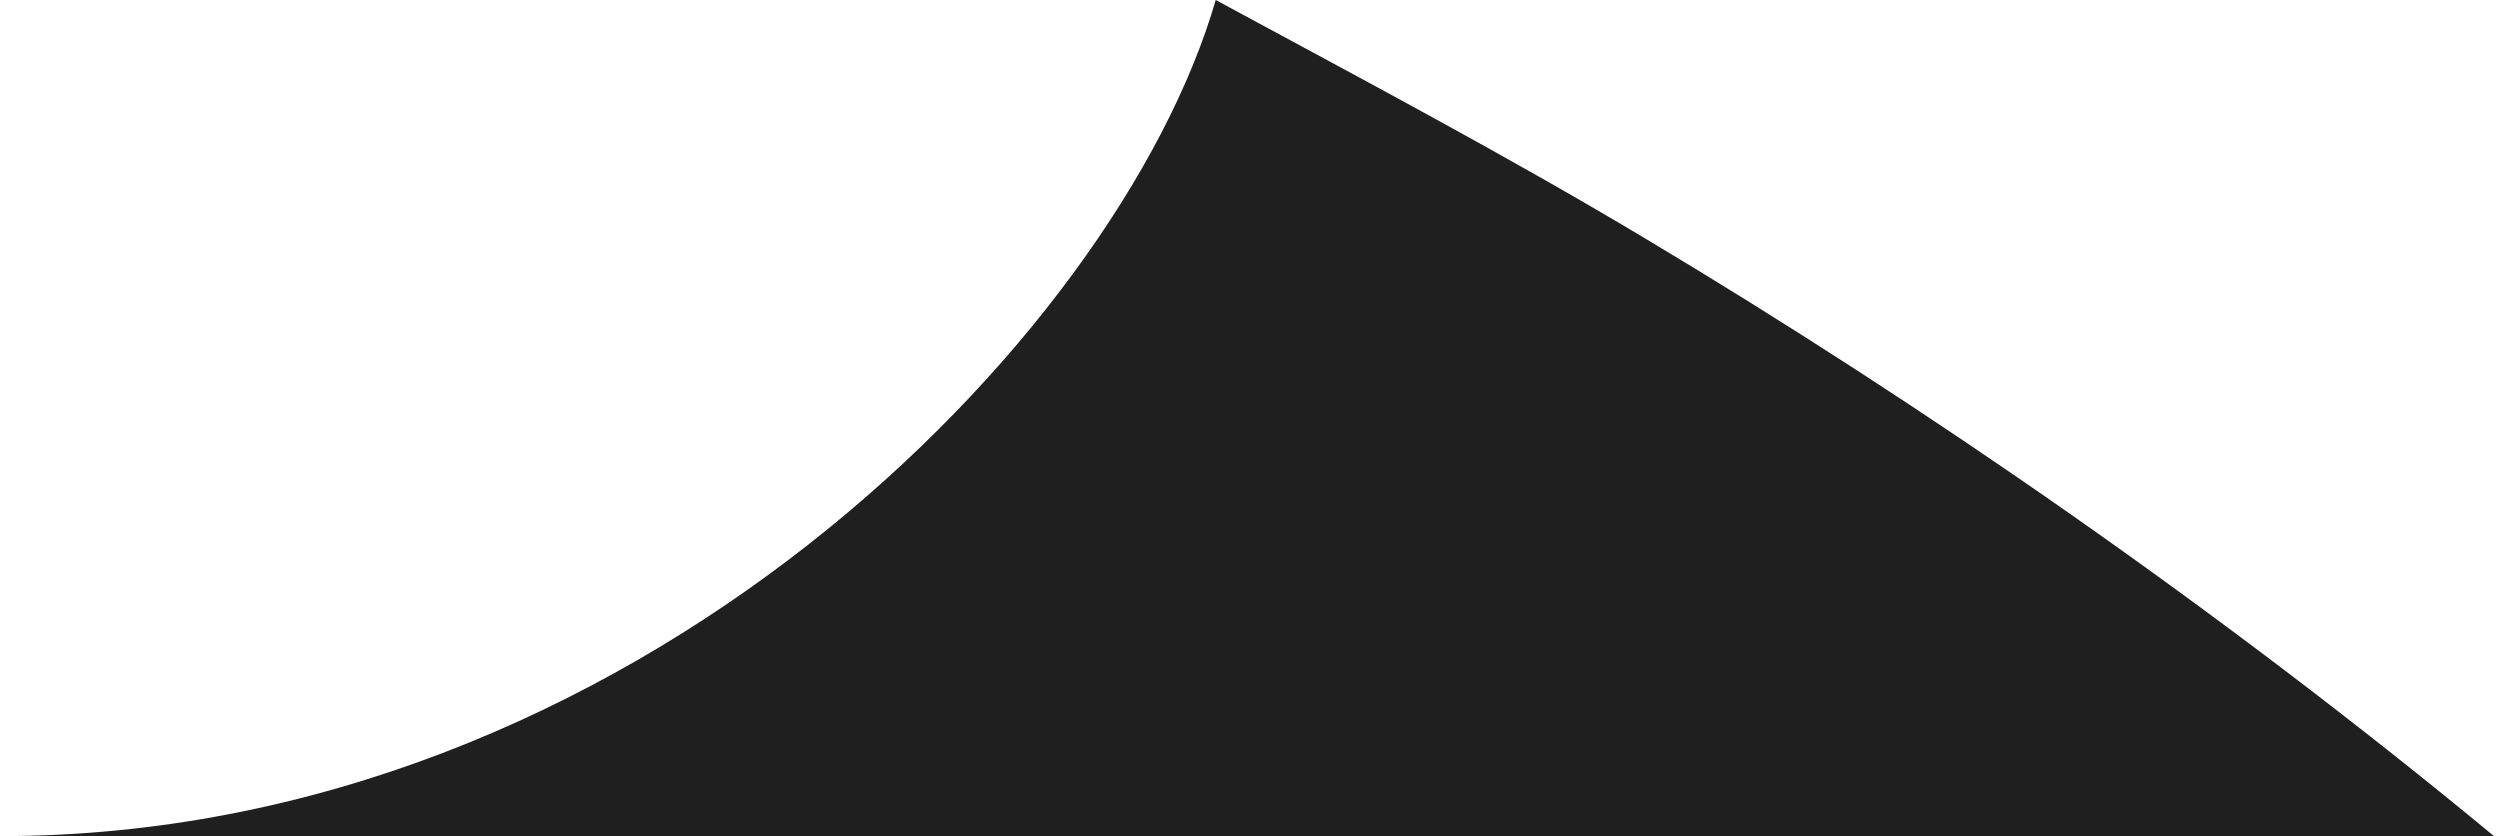
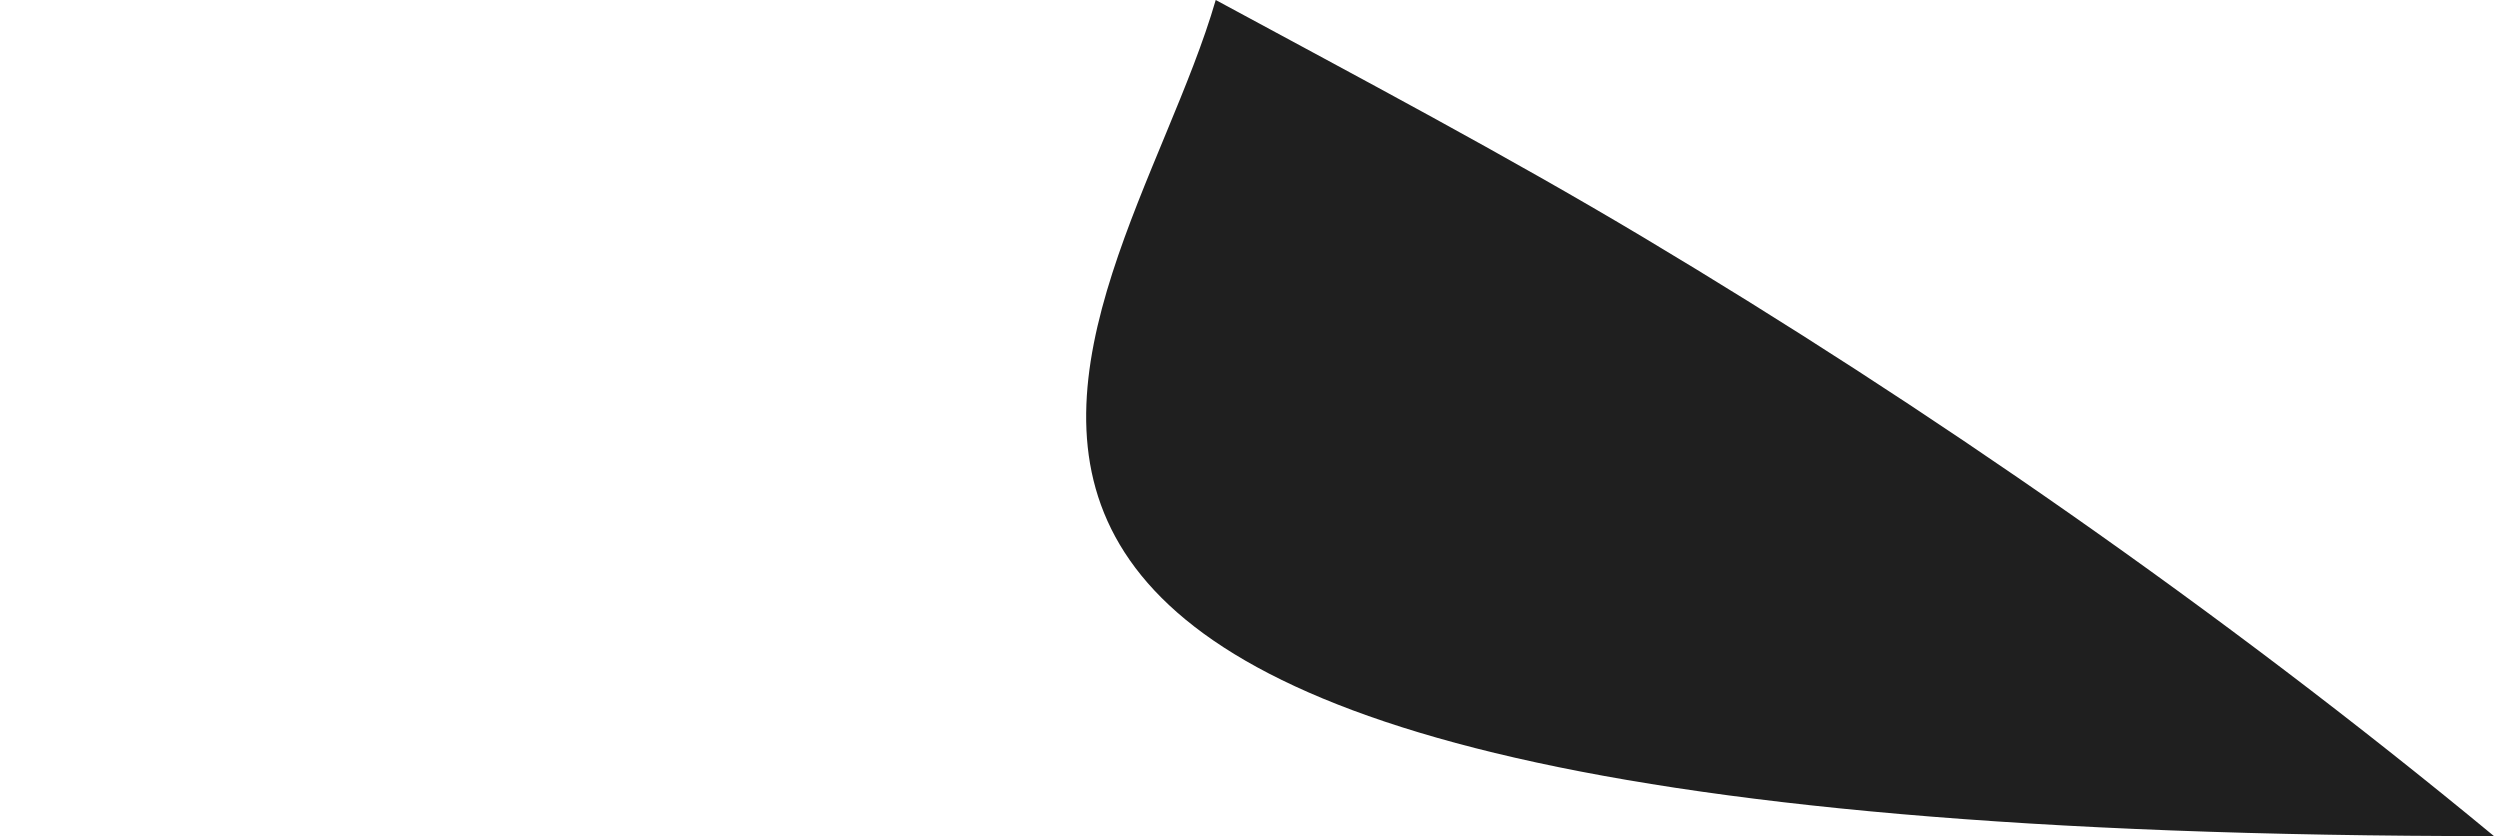
<svg xmlns="http://www.w3.org/2000/svg" width="299" height="100" viewBox="0 0 299 100" fill="none">
-   <path d="M145.401 0C162.601 9.305 180.083 18.544 196.6 28.42C230.106 48.451 265.374 72.79 298.284 100H0C75.554 100 133.707 40.409 145.401 0Z" fill="#1F1F1F" />
+   <path d="M145.401 0C162.601 9.305 180.083 18.544 196.6 28.42C230.106 48.451 265.374 72.79 298.284 100C75.554 100 133.707 40.409 145.401 0Z" fill="#1F1F1F" />
</svg>